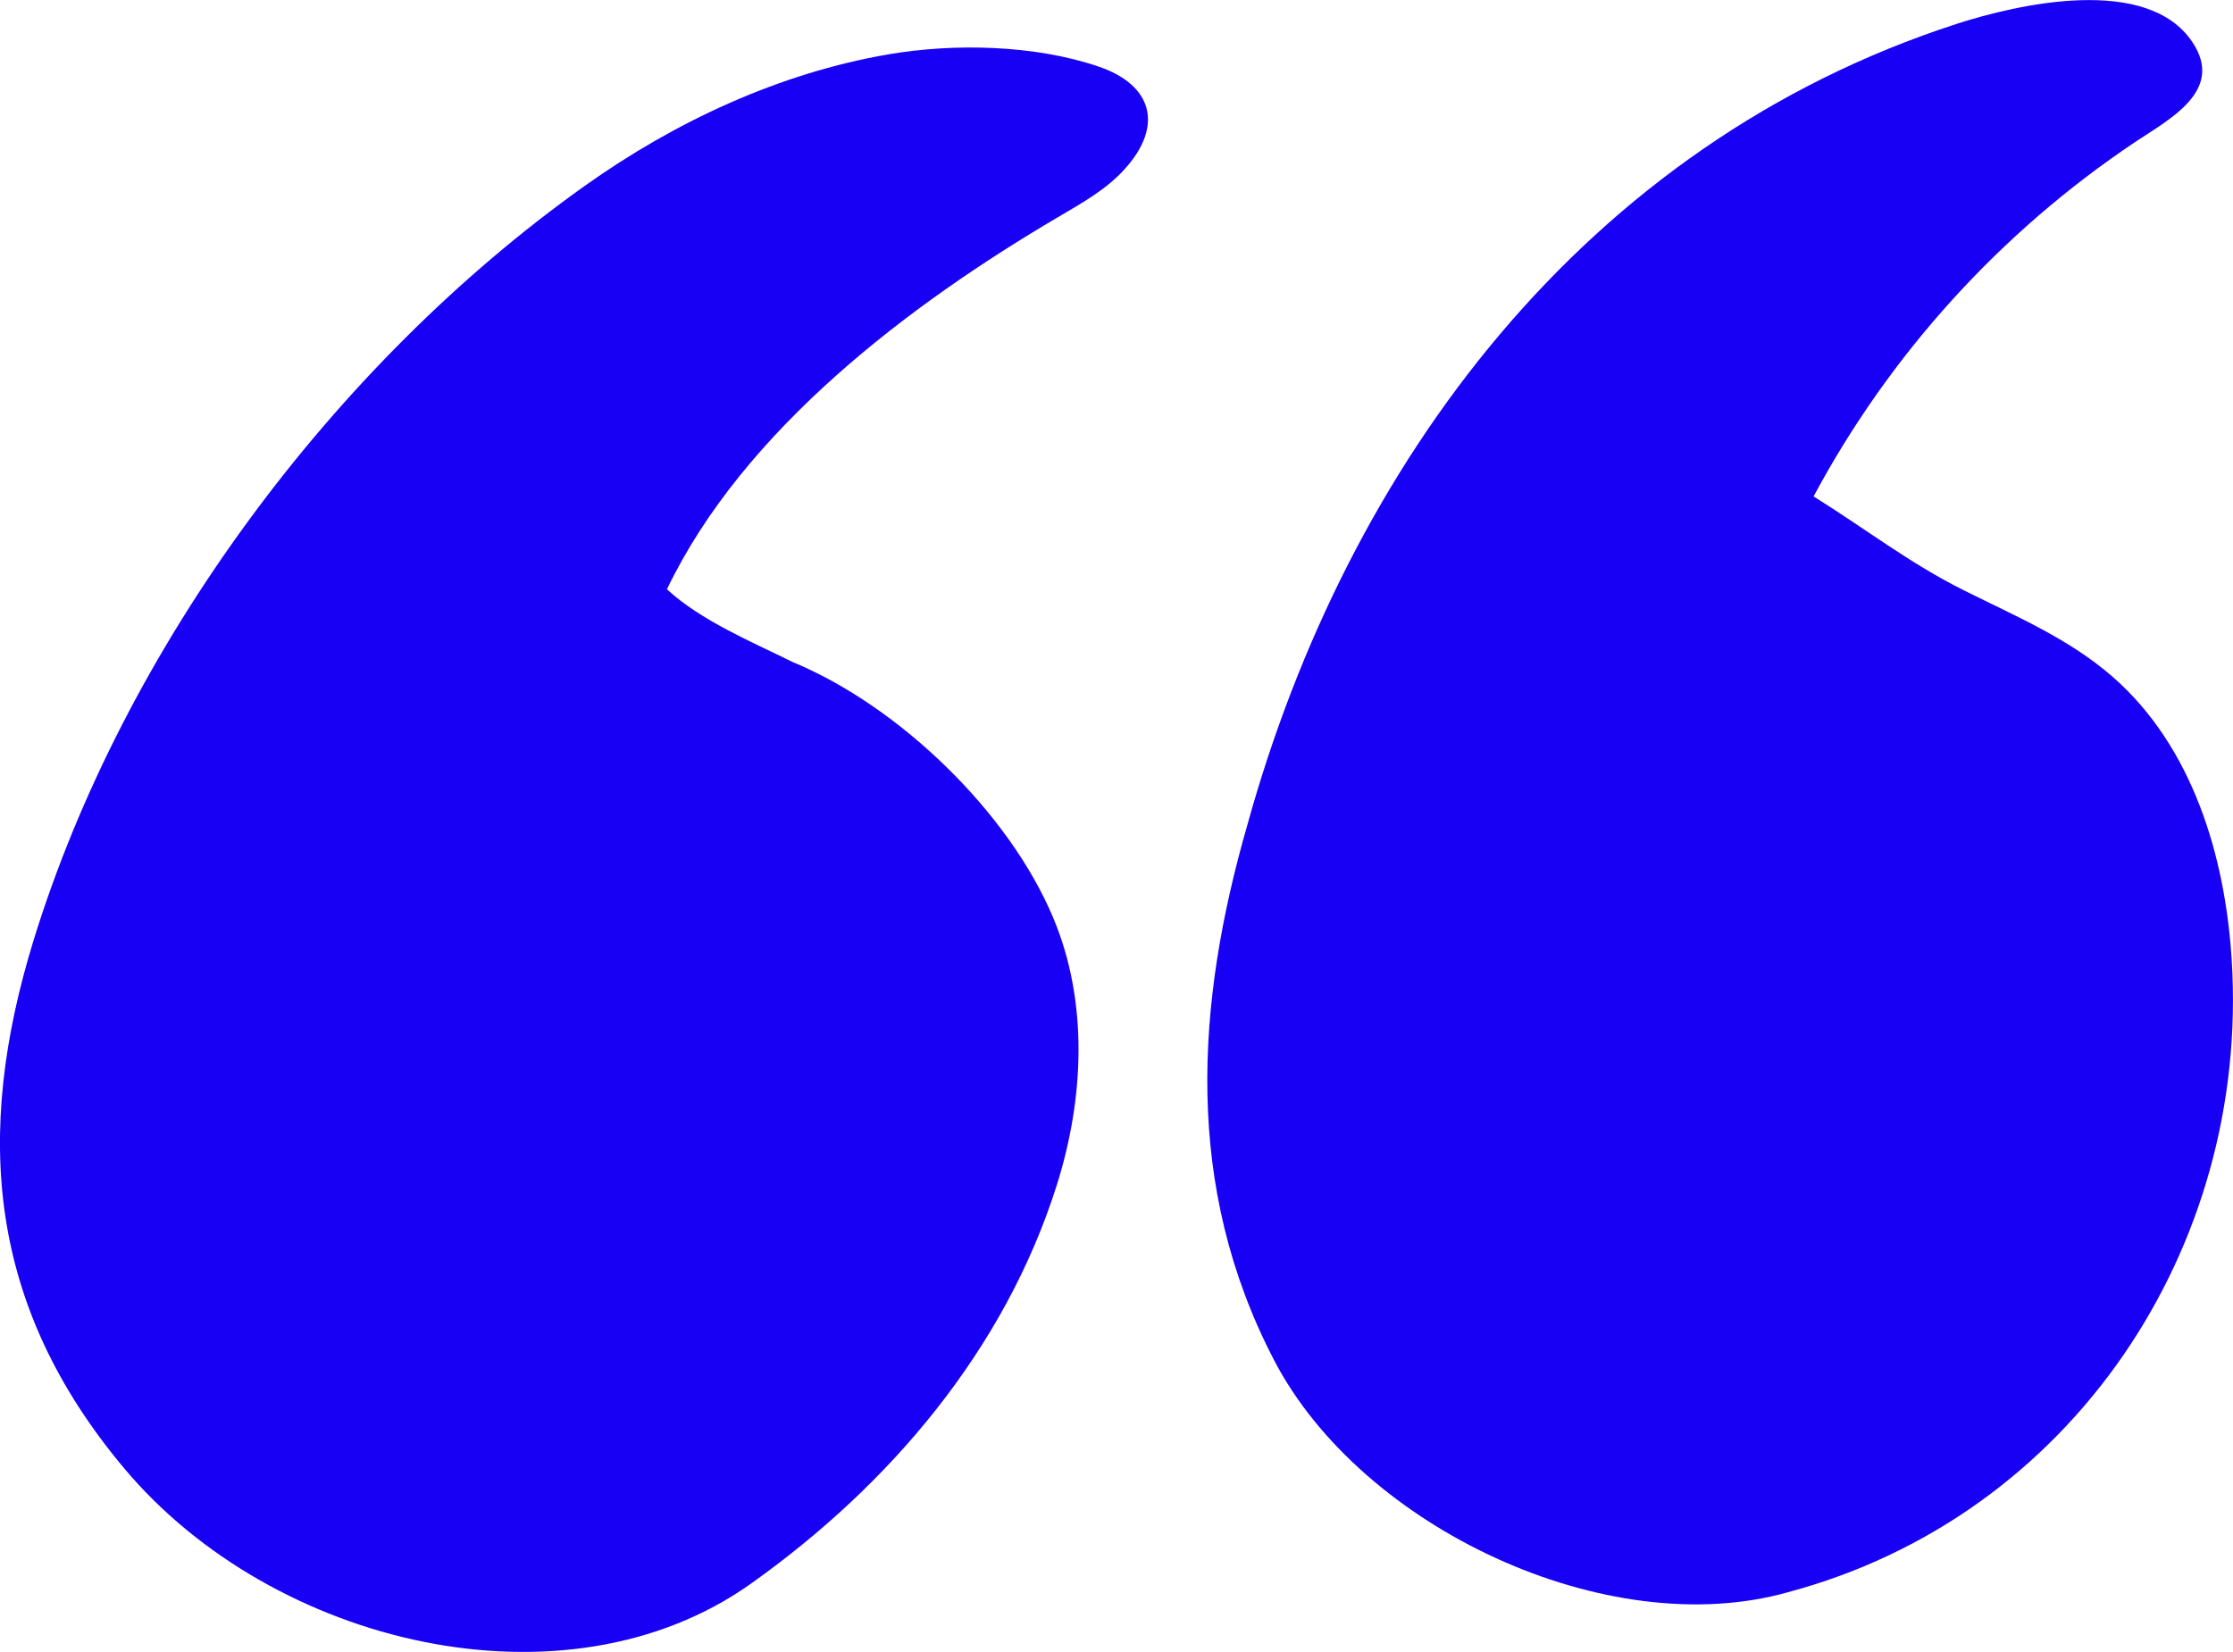
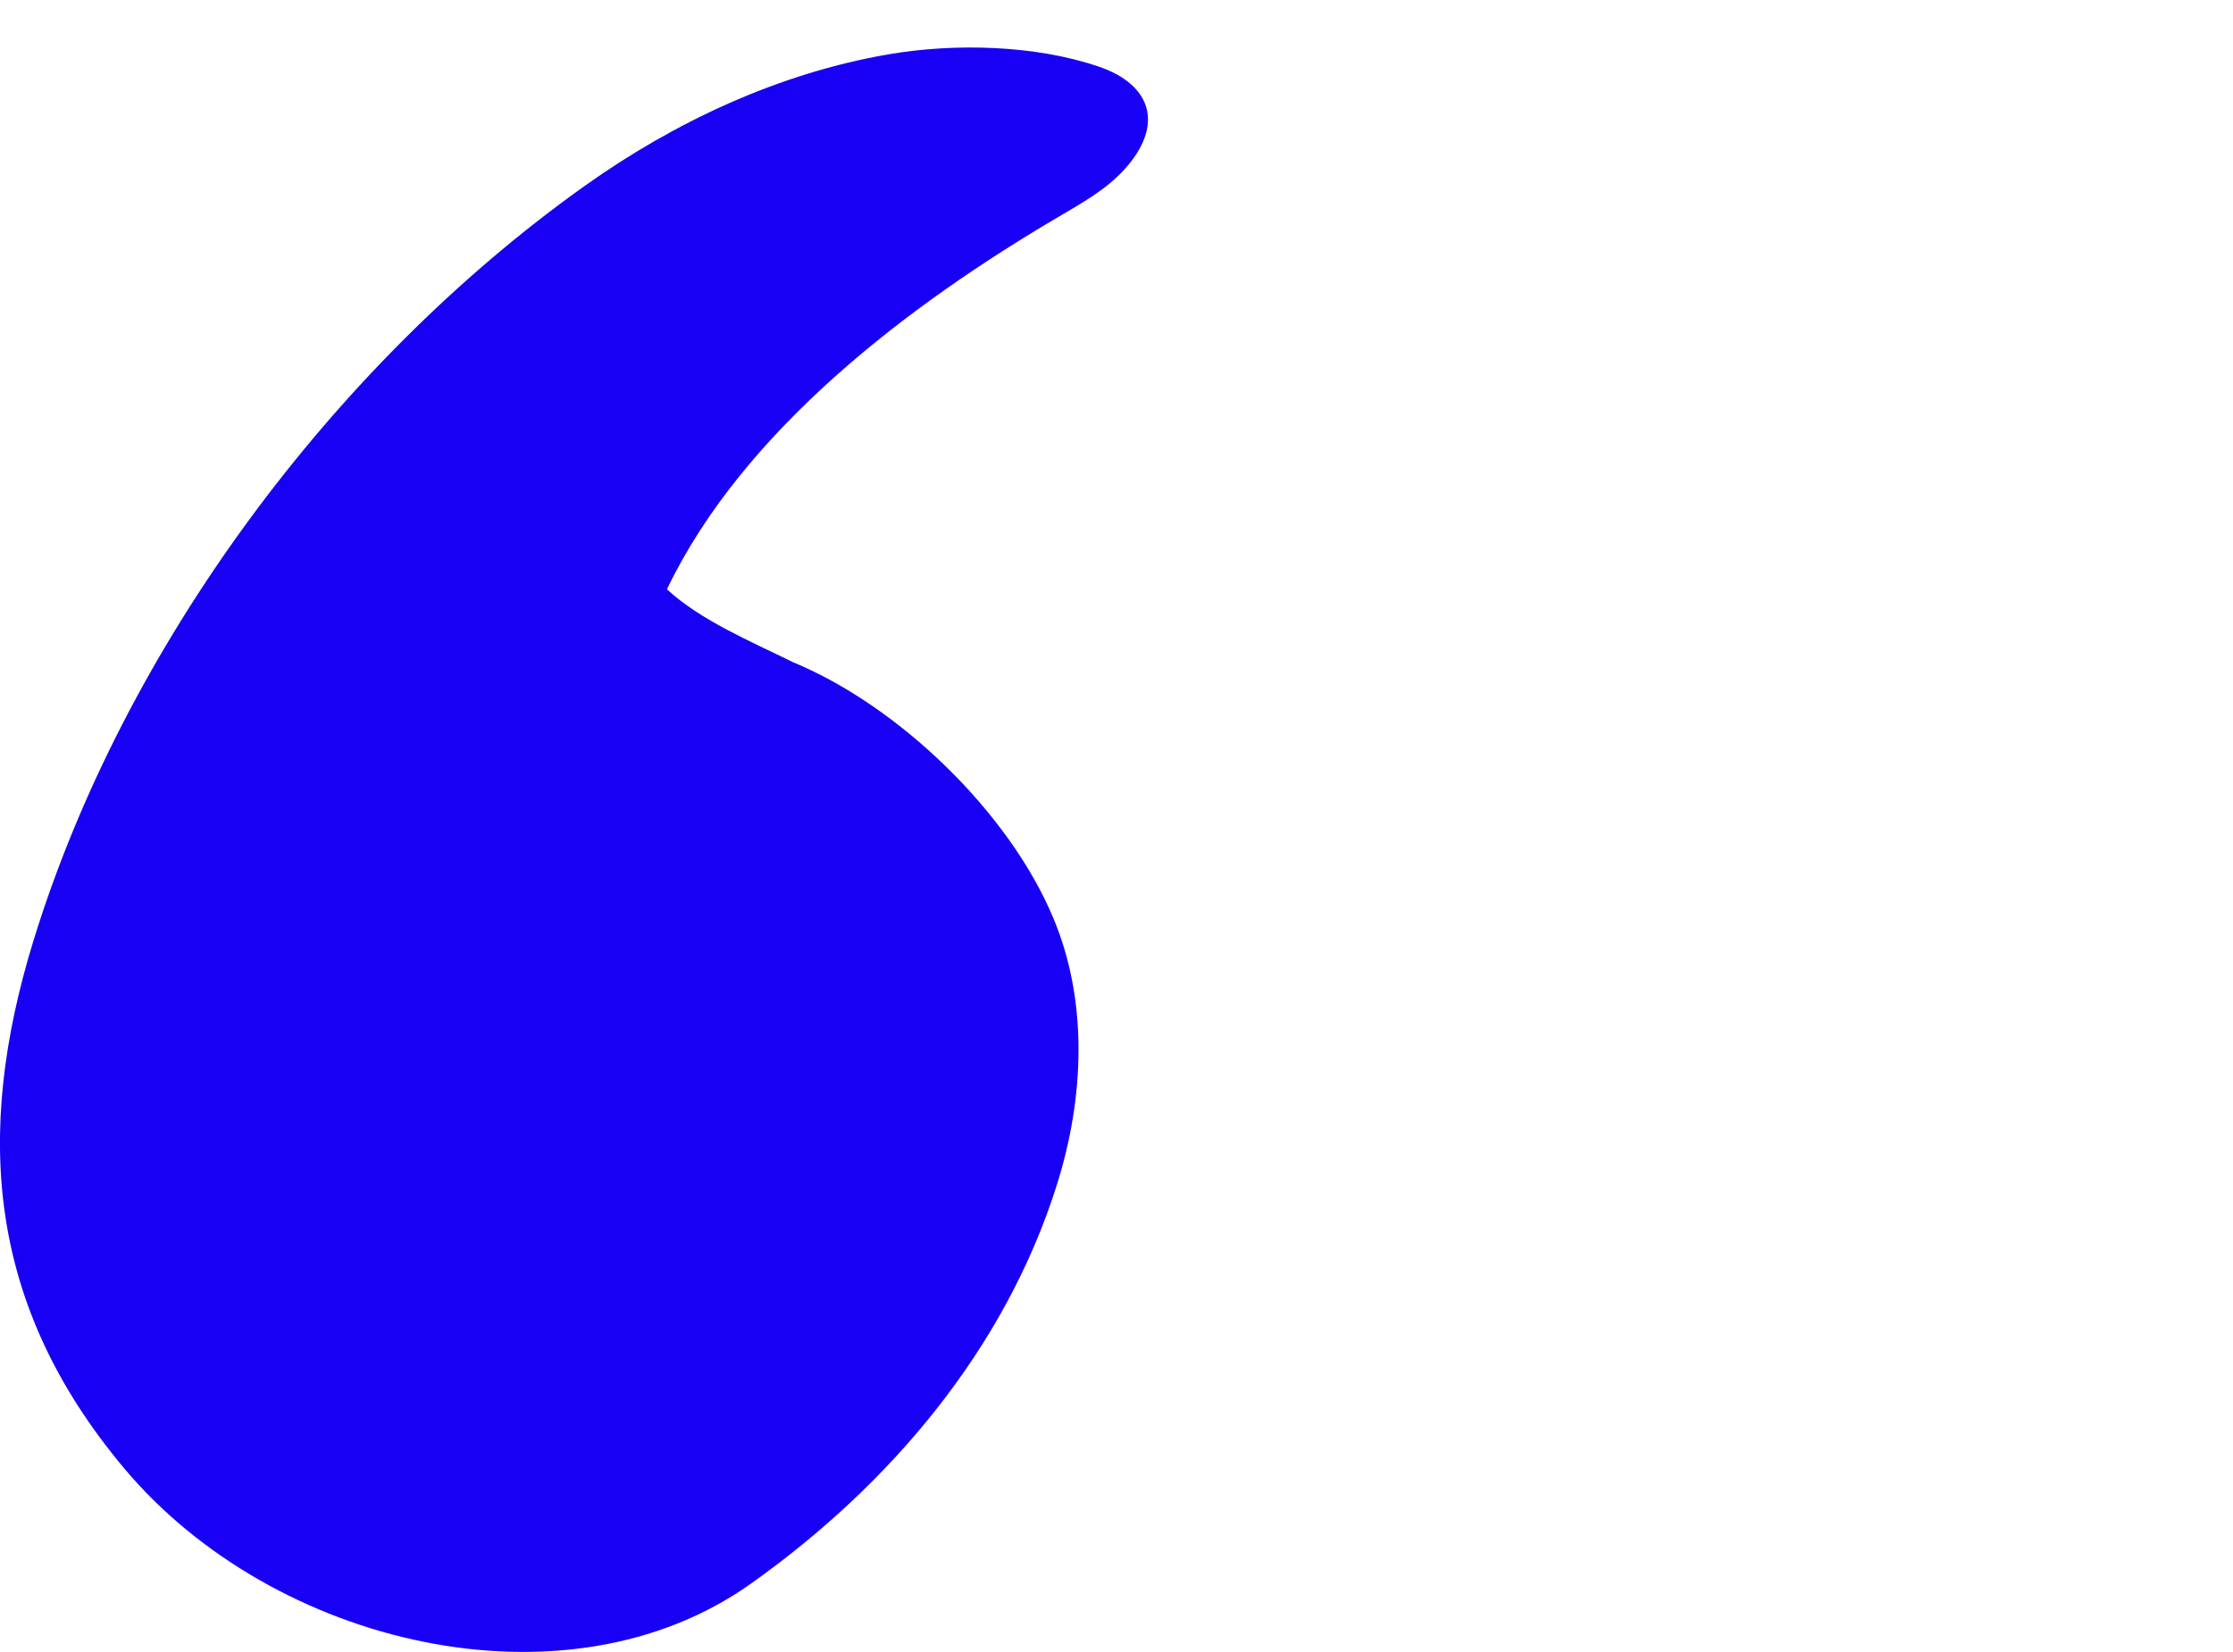
<svg xmlns="http://www.w3.org/2000/svg" width="50" height="37" viewBox="0 0 50 37" fill="none">
  <g clip-path="url(#clip0_323_2790)">
    <path d="M14.938 13.202C15.696 13.901 16.831 14.374 17.756 14.831C20.132 15.816 22.598 18.195 23.587 20.566C24.371 22.438 24.276 24.591 23.668 26.527C22.508 30.216 19.931 33.256 16.809 35.473C12.661 38.416 6.11 36.855 2.783 32.889C-0.274 29.248 -0.582 25.41 0.745 21.082C2.766 14.502 7.471 8.166 13.089 4.166C15.114 2.725 17.443 1.637 19.905 1.215C21.378 0.964 23.18 1.006 24.602 1.492C25.796 1.898 26.07 2.81 25.18 3.791C24.769 4.247 24.221 4.55 23.694 4.861C20.359 6.823 16.647 9.628 14.934 13.197L14.938 13.202Z" fill="#1700F4" />
-     <path d="M40.607 11.117C41.742 11.825 42.765 12.618 43.968 13.219C45.171 13.82 46.331 14.306 47.316 15.168C49.084 16.72 49.825 19.155 49.971 21.5C50.377 27.951 46.383 33.968 40.033 35.661C35.991 36.804 30.485 34.215 28.533 30.472C26.495 26.566 26.782 22.468 27.925 18.494C30.173 10.358 35.508 3.228 43.805 0.537C45.171 0.094 48.083 -0.576 49.093 0.947C49.816 2.034 48.575 2.669 47.808 3.181C44.79 5.202 42.319 7.927 40.607 11.121L40.607 11.117Z" fill="#1700F4" />
  </g>
  <defs>
    <clipPath id="clip0_323_2790">
      <rect width="50" height="37" fill="white" transform="translate(50 37) rotate(-180)" />
    </clipPath>
  </defs>
</svg>